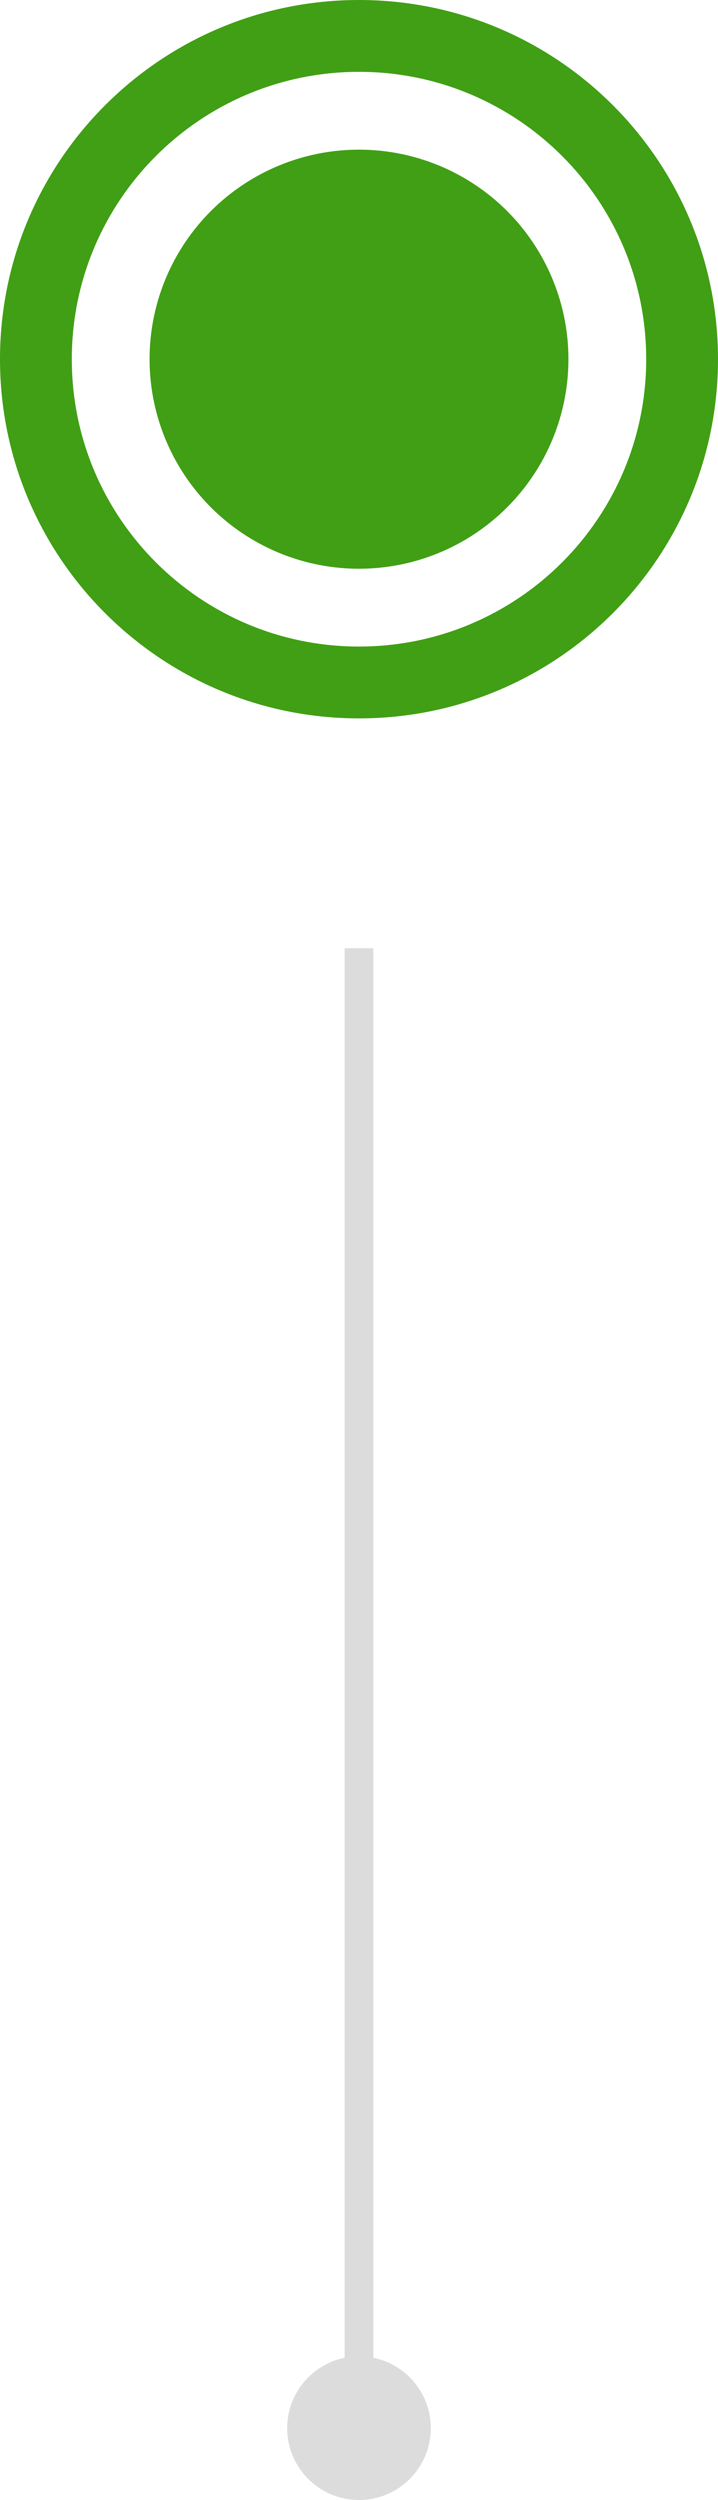
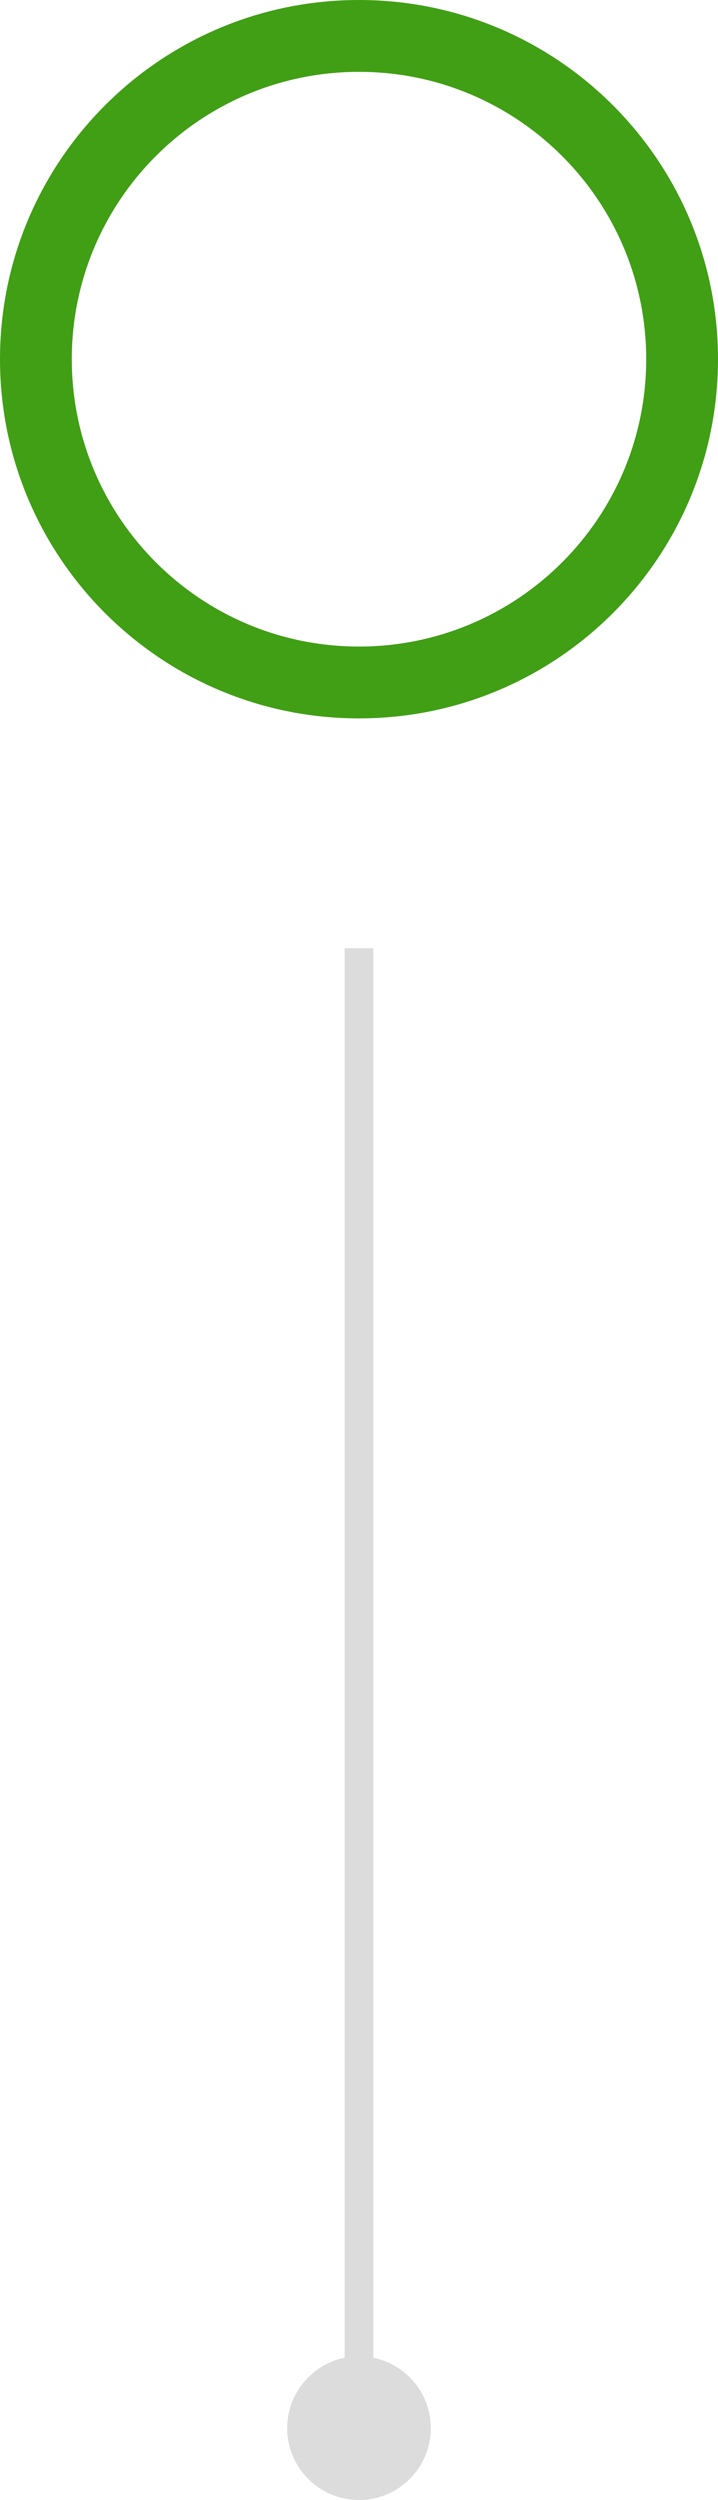
<svg xmlns="http://www.w3.org/2000/svg" width="25" height="87" viewBox="0 0 25 87" fill="none">
  <path d="M25 12.5C25 19.404 19.404 25 12.5 25C5.596 25 0 19.404 0 12.5C0 5.596 5.596 0 12.5 0C19.404 0 25 5.596 25 12.5ZM2.5 12.5C2.5 18.023 6.977 22.5 12.5 22.5C18.023 22.5 22.5 18.023 22.5 12.5C22.5 6.977 18.023 2.5 12.5 2.5C6.977 2.5 2.5 6.977 2.5 12.5Z" fill="#409F14" />
-   <circle cx="12.5" cy="12.5" r="7.292" fill="#409F14" />
  <rect x="12" y="33" width="1" height="50" fill="#DCDCDC" />
  <circle cx="12.5" cy="84.5" r="2.5" fill="#DCDCDC" />
</svg>